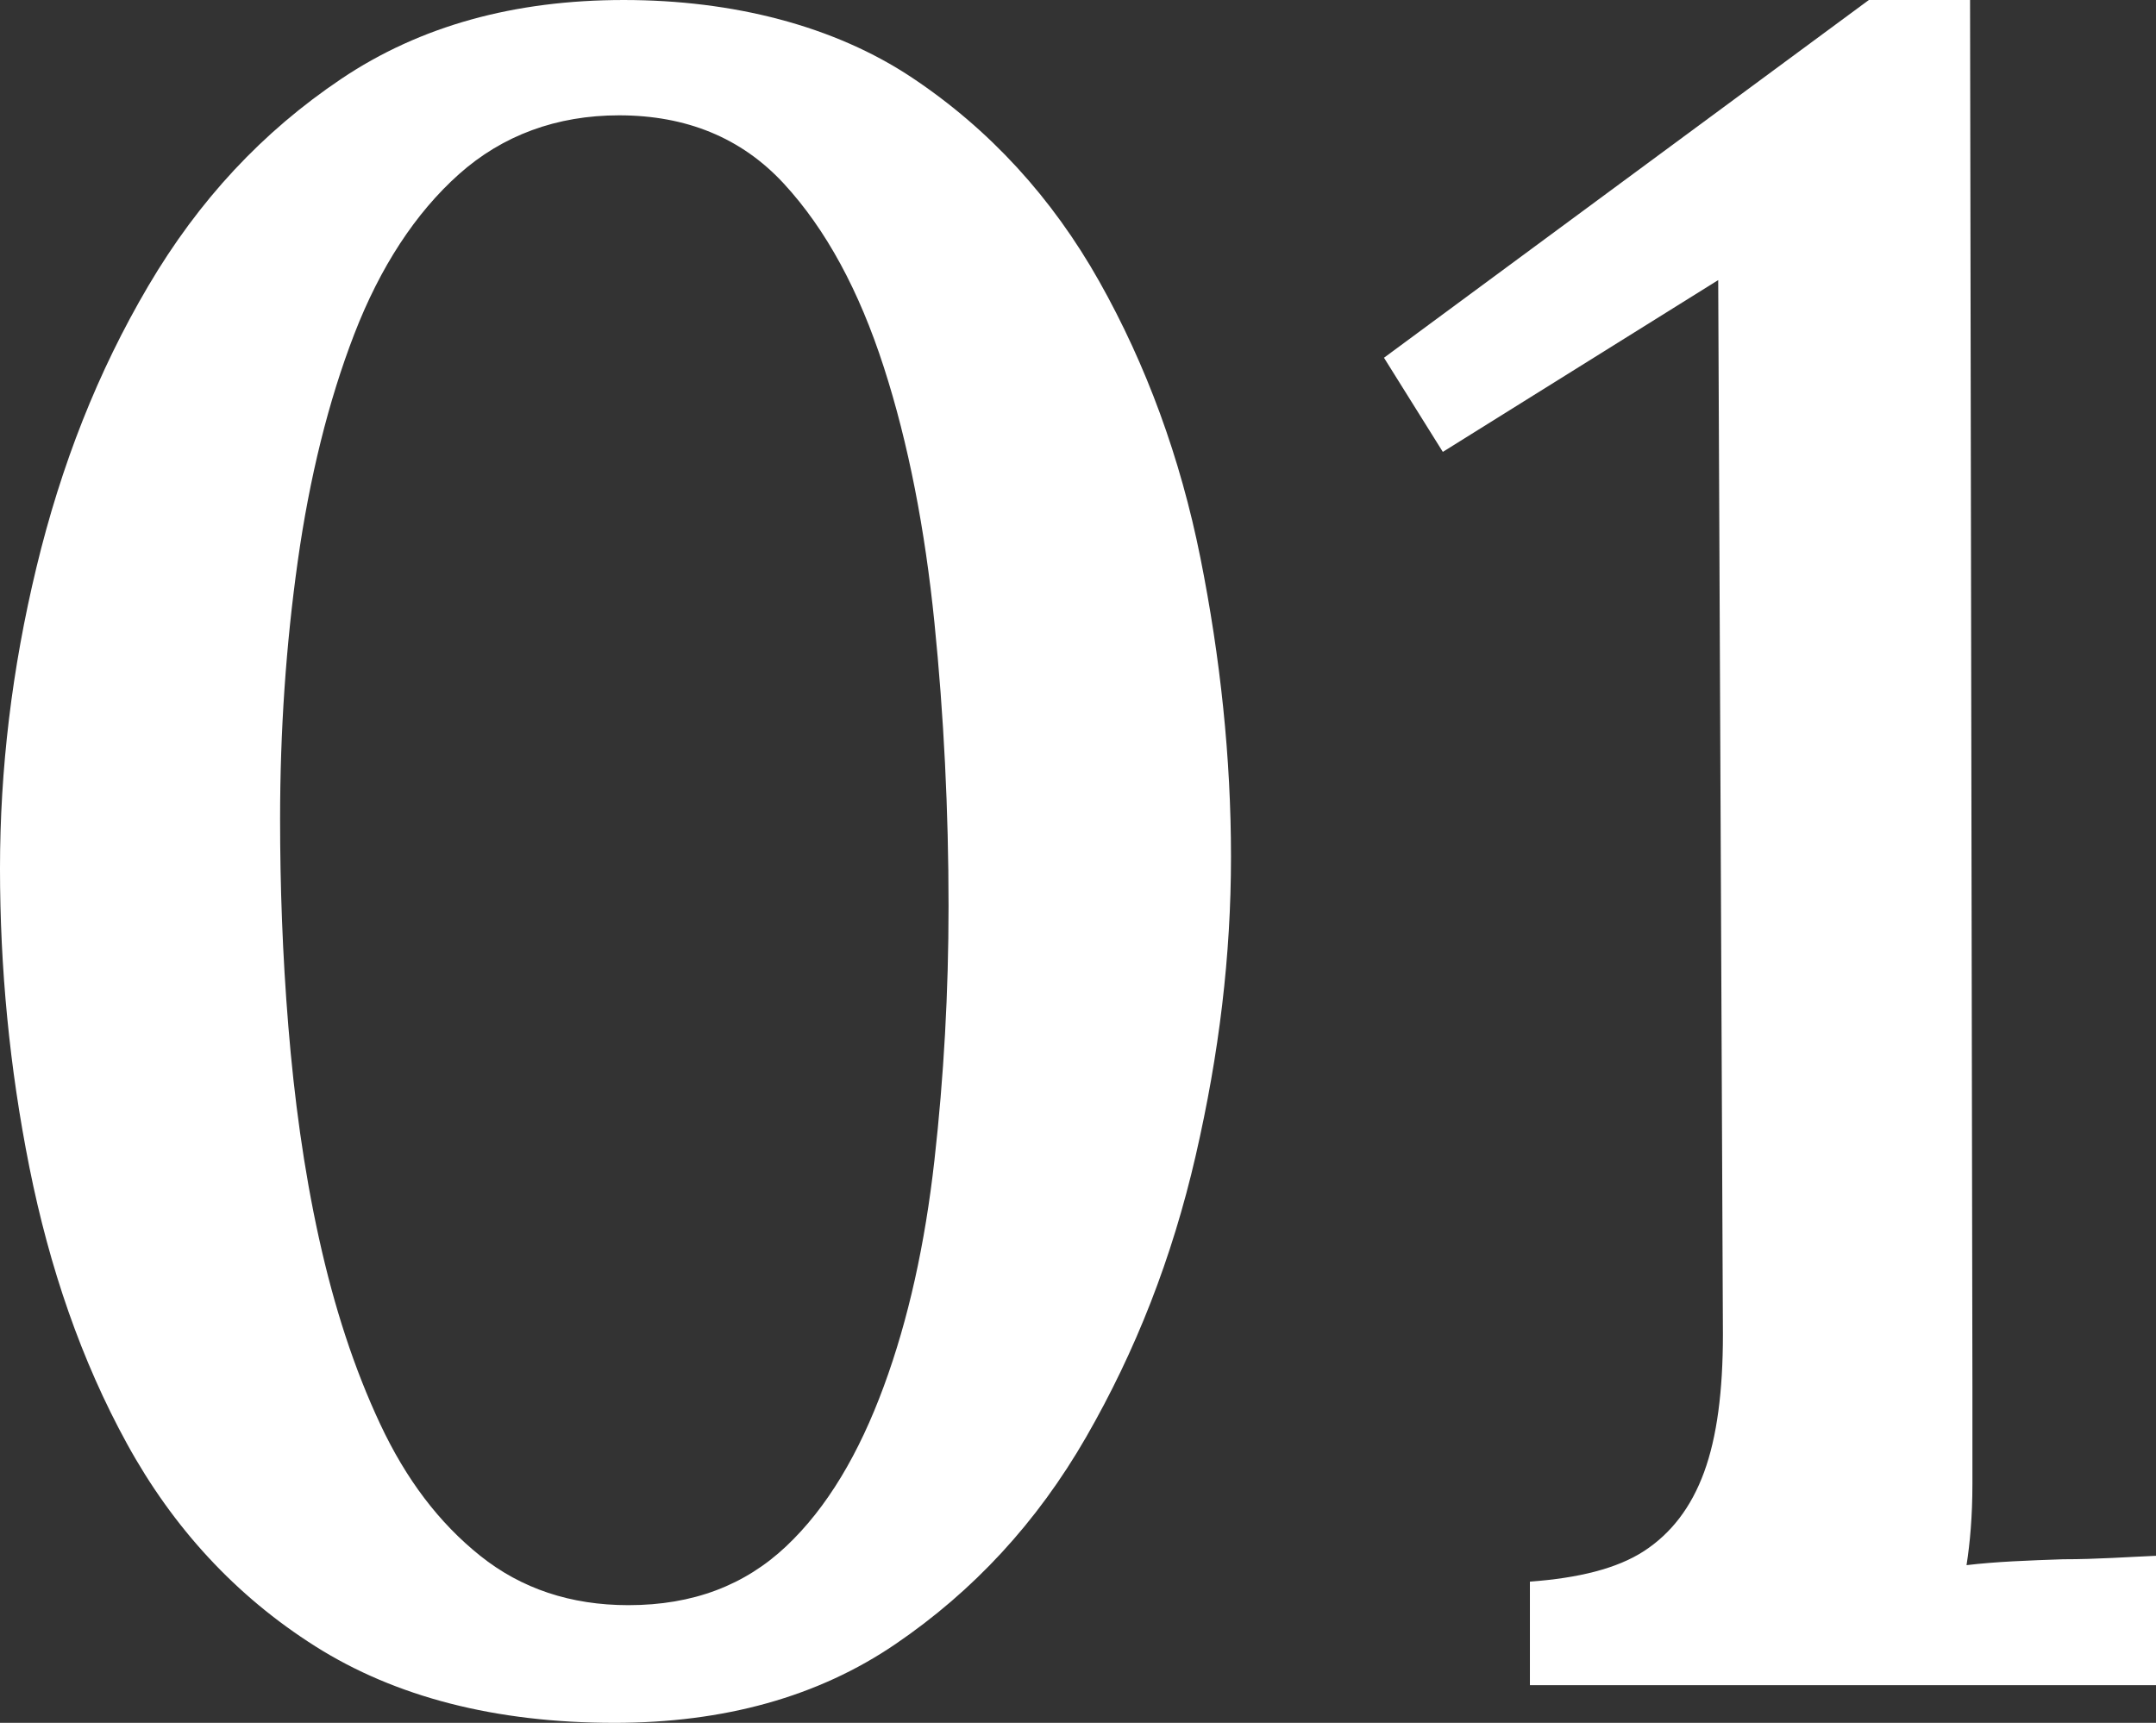
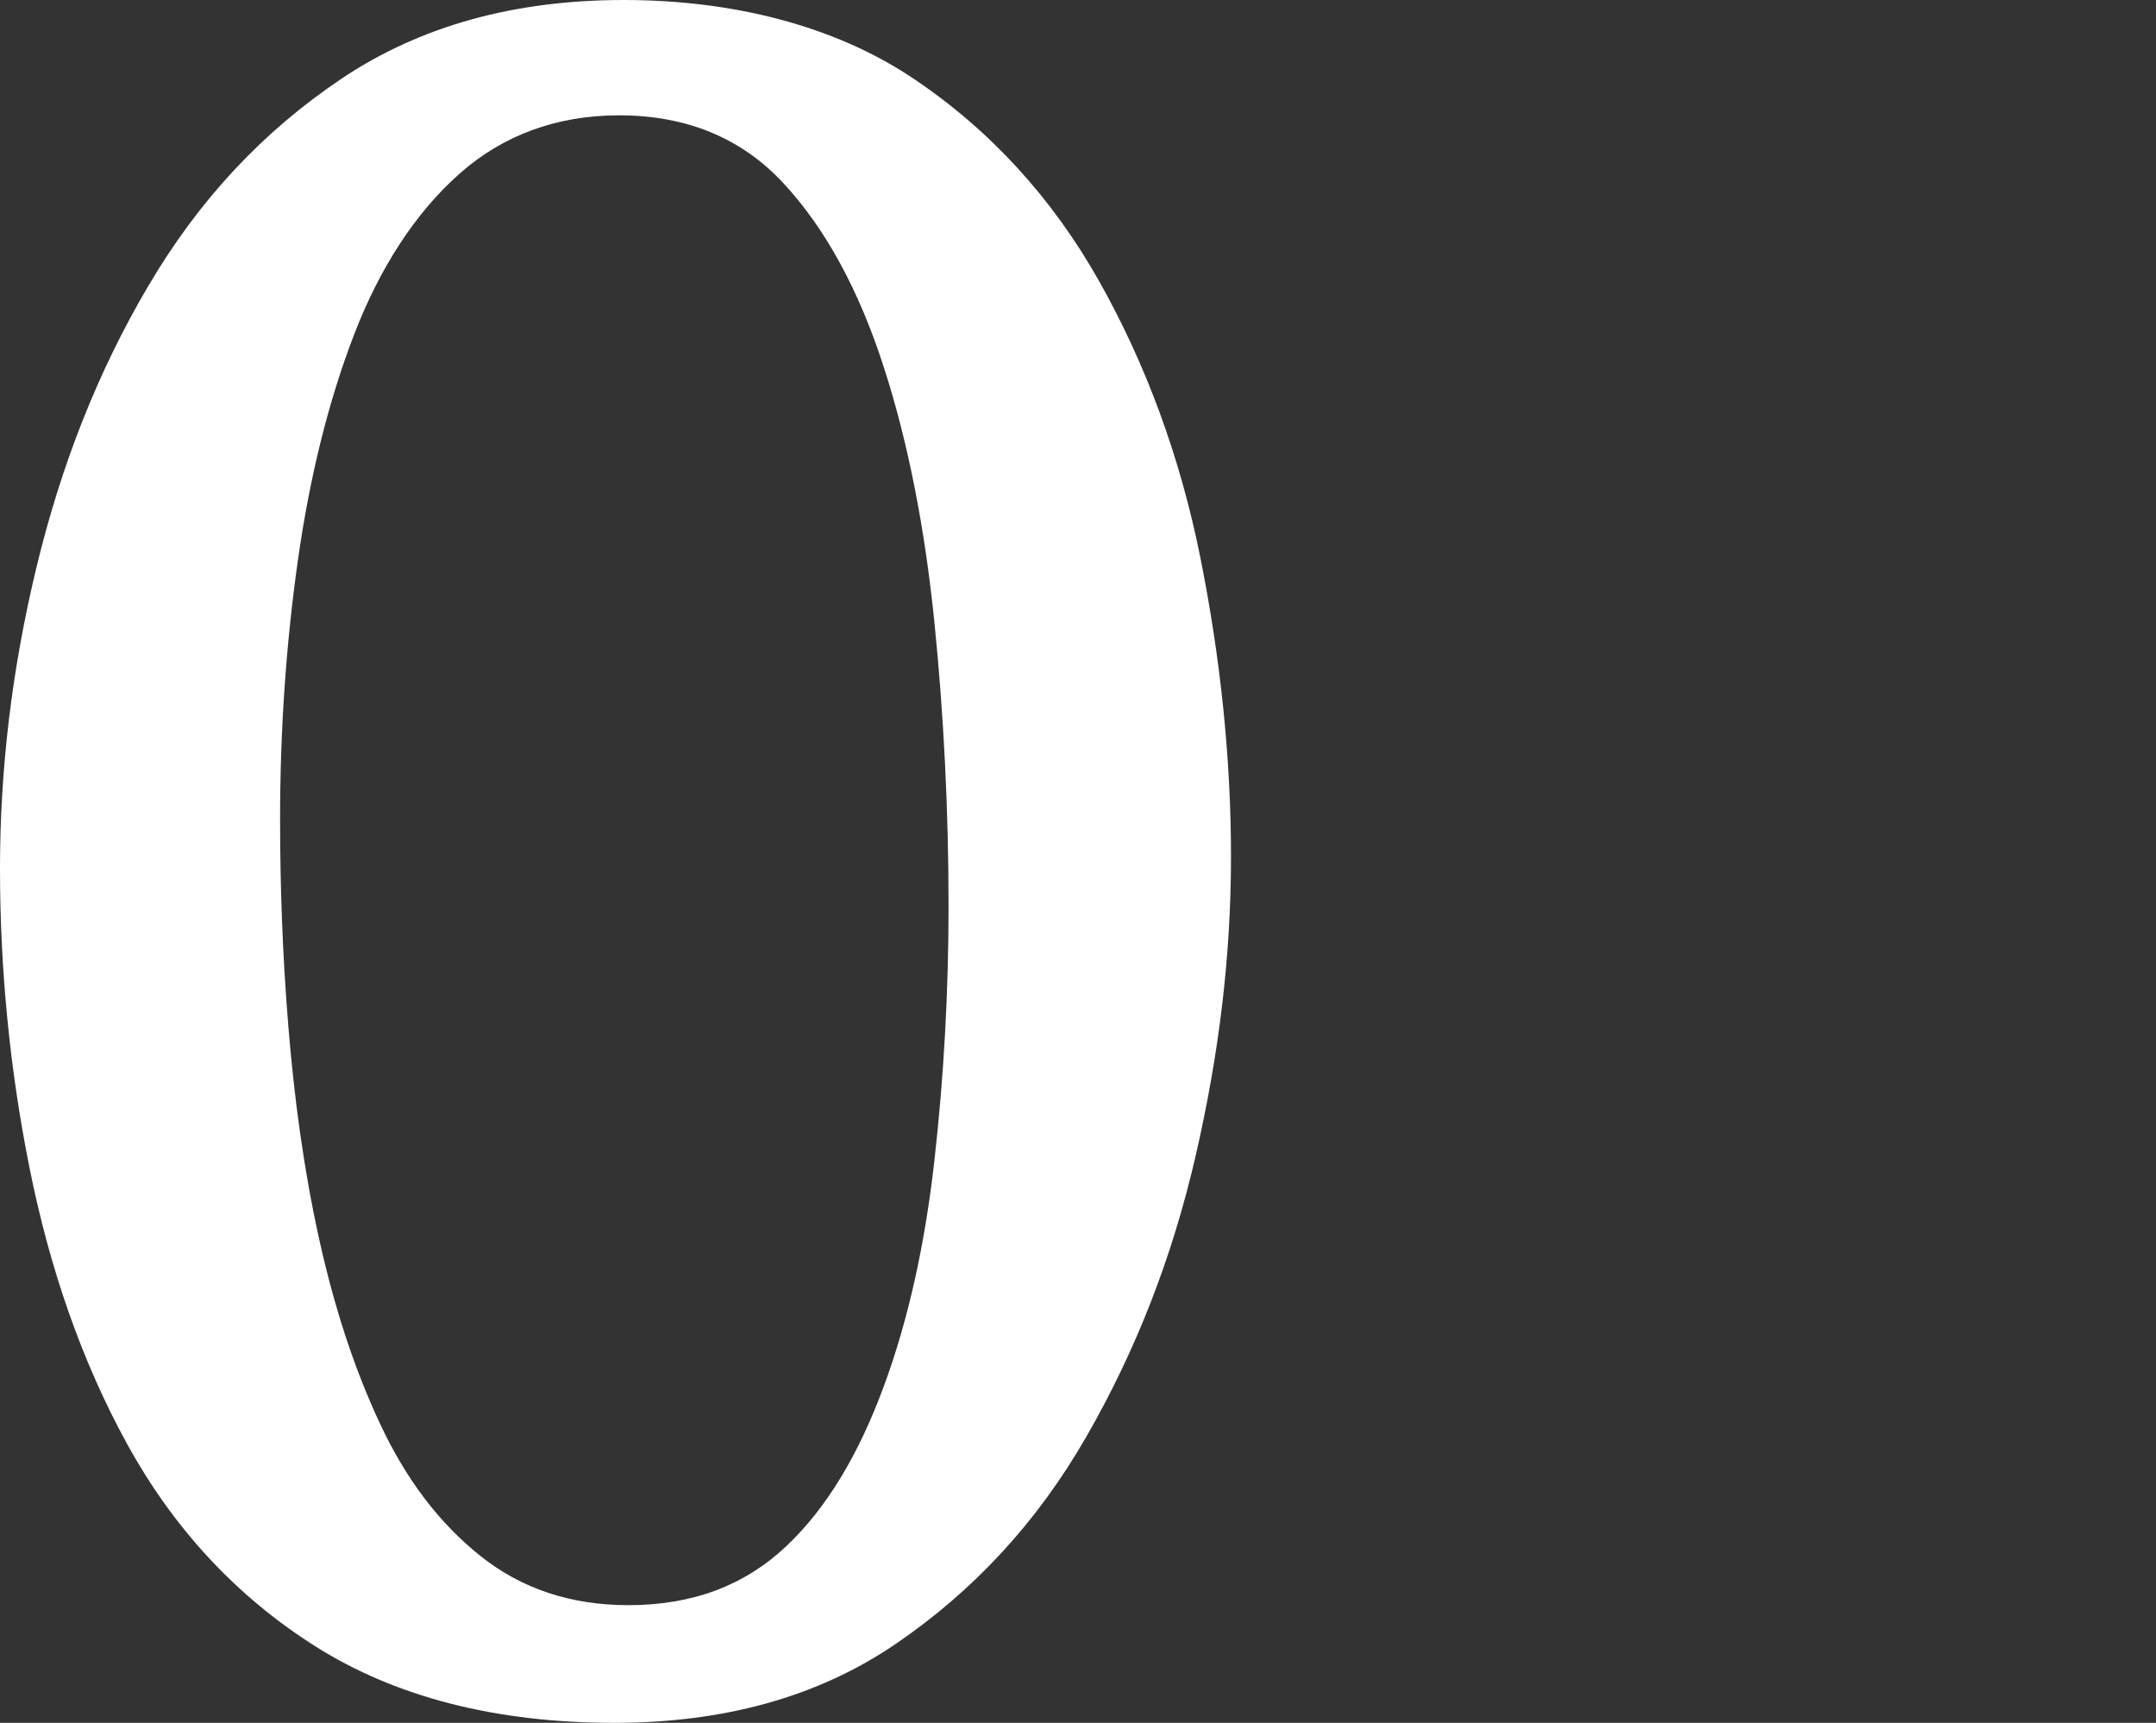
<svg xmlns="http://www.w3.org/2000/svg" id="_レイヤー_2" data-name="レイヤー 2" viewBox="0 0 18.32 14.64">
  <rect x="0" y="0" width="18.32" height="14.64" fill="#333333" stroke="none" />
  <defs>
    <style>
      .cls-1 {
        fill: #fff;
        stroke-width: 0px;
      }
    </style>
  </defs>
  <g id="_レイヤー_1-2" data-name="レイヤー 1">
    <g>
      <path class="cls-1" d="M5.22,14.64c-1.01,0-1.86-.22-2.54-.65-.68-.43-1.21-1.01-1.6-1.72-.39-.71-.66-1.5-.83-2.35-.17-.85-.25-1.7-.25-2.54s.1-1.69.31-2.56c.21-.87.52-1.66.95-2.39.43-.73.97-1.31,1.64-1.76.67-.45,1.47-.67,2.4-.67s1.79.22,2.45.66,1.19,1.02,1.59,1.73c.4.71.69,1.5.86,2.35.17.85.26,1.7.26,2.54s-.1,1.67-.3,2.54c-.2.87-.51,1.66-.93,2.39s-.96,1.31-1.62,1.76c-.66.45-1.46.67-2.39.67ZM5.34,13.64c.55,0,.99-.17,1.34-.5.35-.33.62-.79.83-1.36s.35-1.21.43-1.92c.08-.71.12-1.43.12-2.16,0-.81-.04-1.62-.12-2.41s-.22-1.52-.43-2.17c-.21-.65-.49-1.17-.85-1.56-.36-.39-.83-.58-1.4-.58-.53,0-.99.17-1.36.5-.37.33-.67.79-.89,1.36-.22.57-.38,1.22-.48,1.93-.1.71-.15,1.44-.15,2.19,0,.56.02,1.15.07,1.76.05.61.13,1.21.26,1.8.13.59.3,1.11.52,1.58.22.47.5.84.85,1.12.35.28.77.42,1.26.42Z" />
-       <path class="cls-1" d="M13,14.32v-.88c.41-.03.74-.11.97-.26.23-.15.4-.37.51-.67.11-.3.16-.69.16-1.17l-.04-8.96-2.34,1.46-.5-.8L15.88,0h.86l.02,11.78c0,.28,0,.56,0,.83,0,.27-.02.5-.05.69.25-.03.53-.04.82-.05.29,0,.56-.02.8-.03v1.1h-5.32Z" />
    </g>
  </g>
</svg>